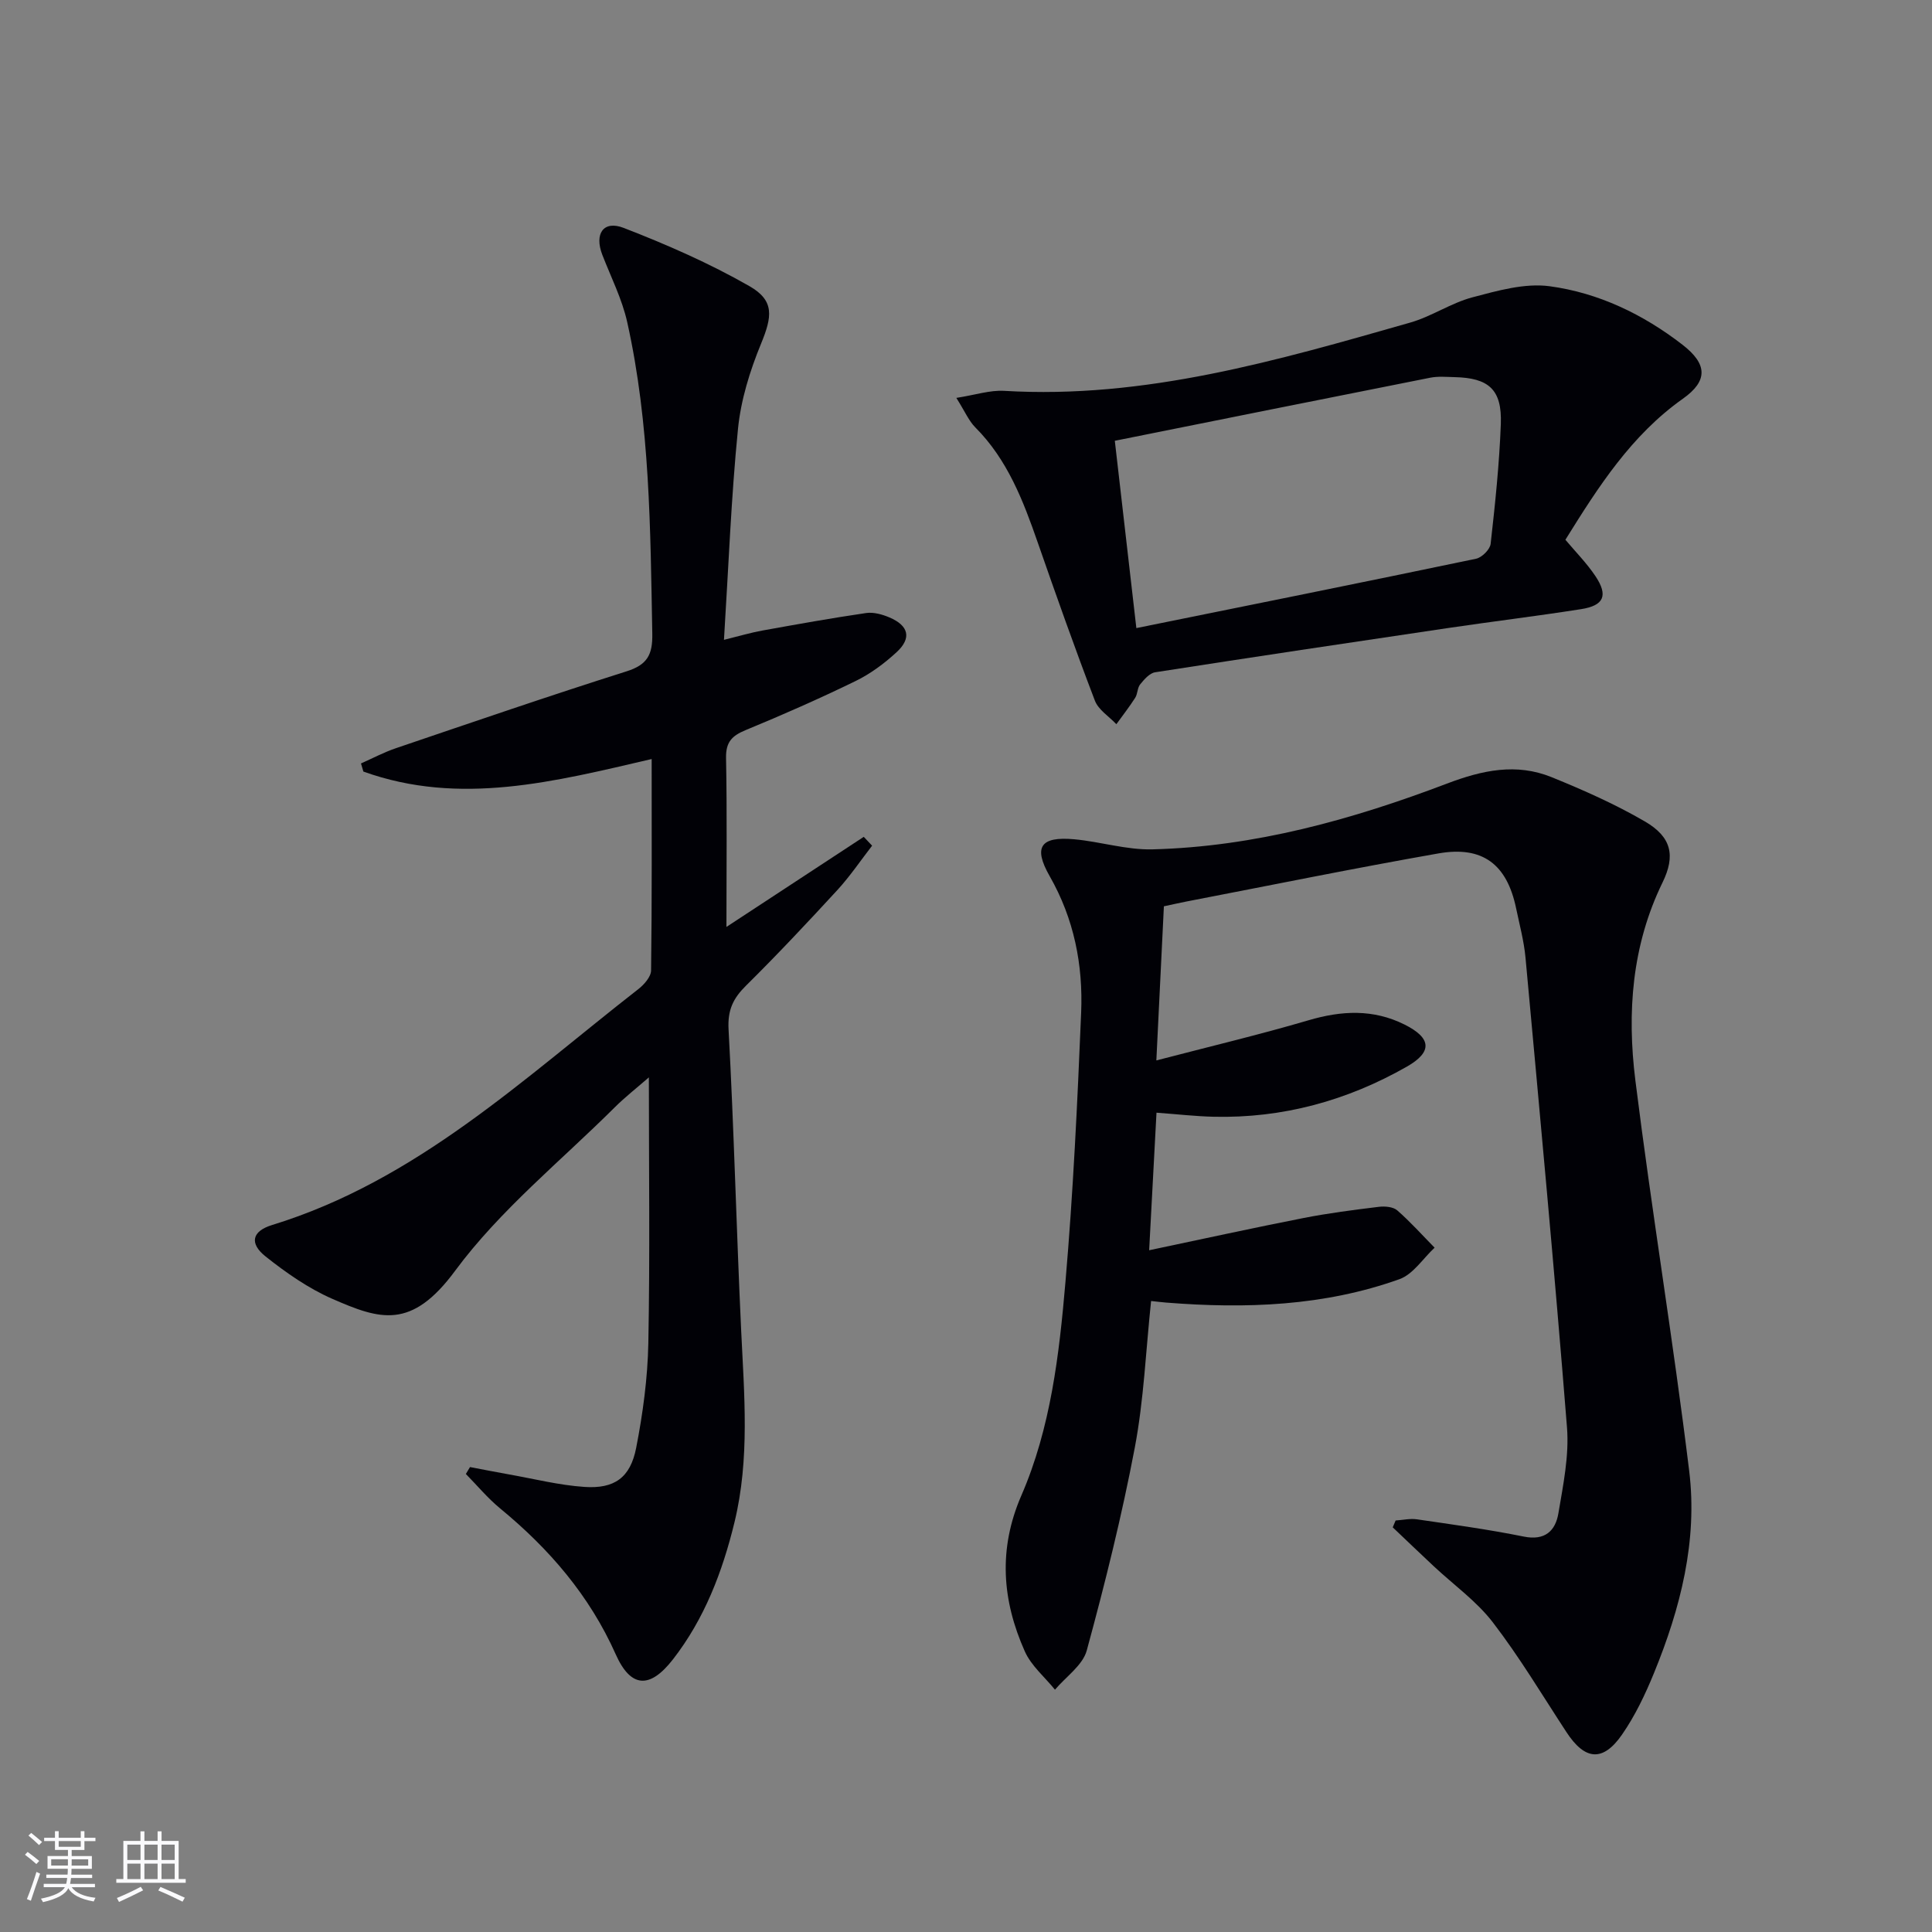
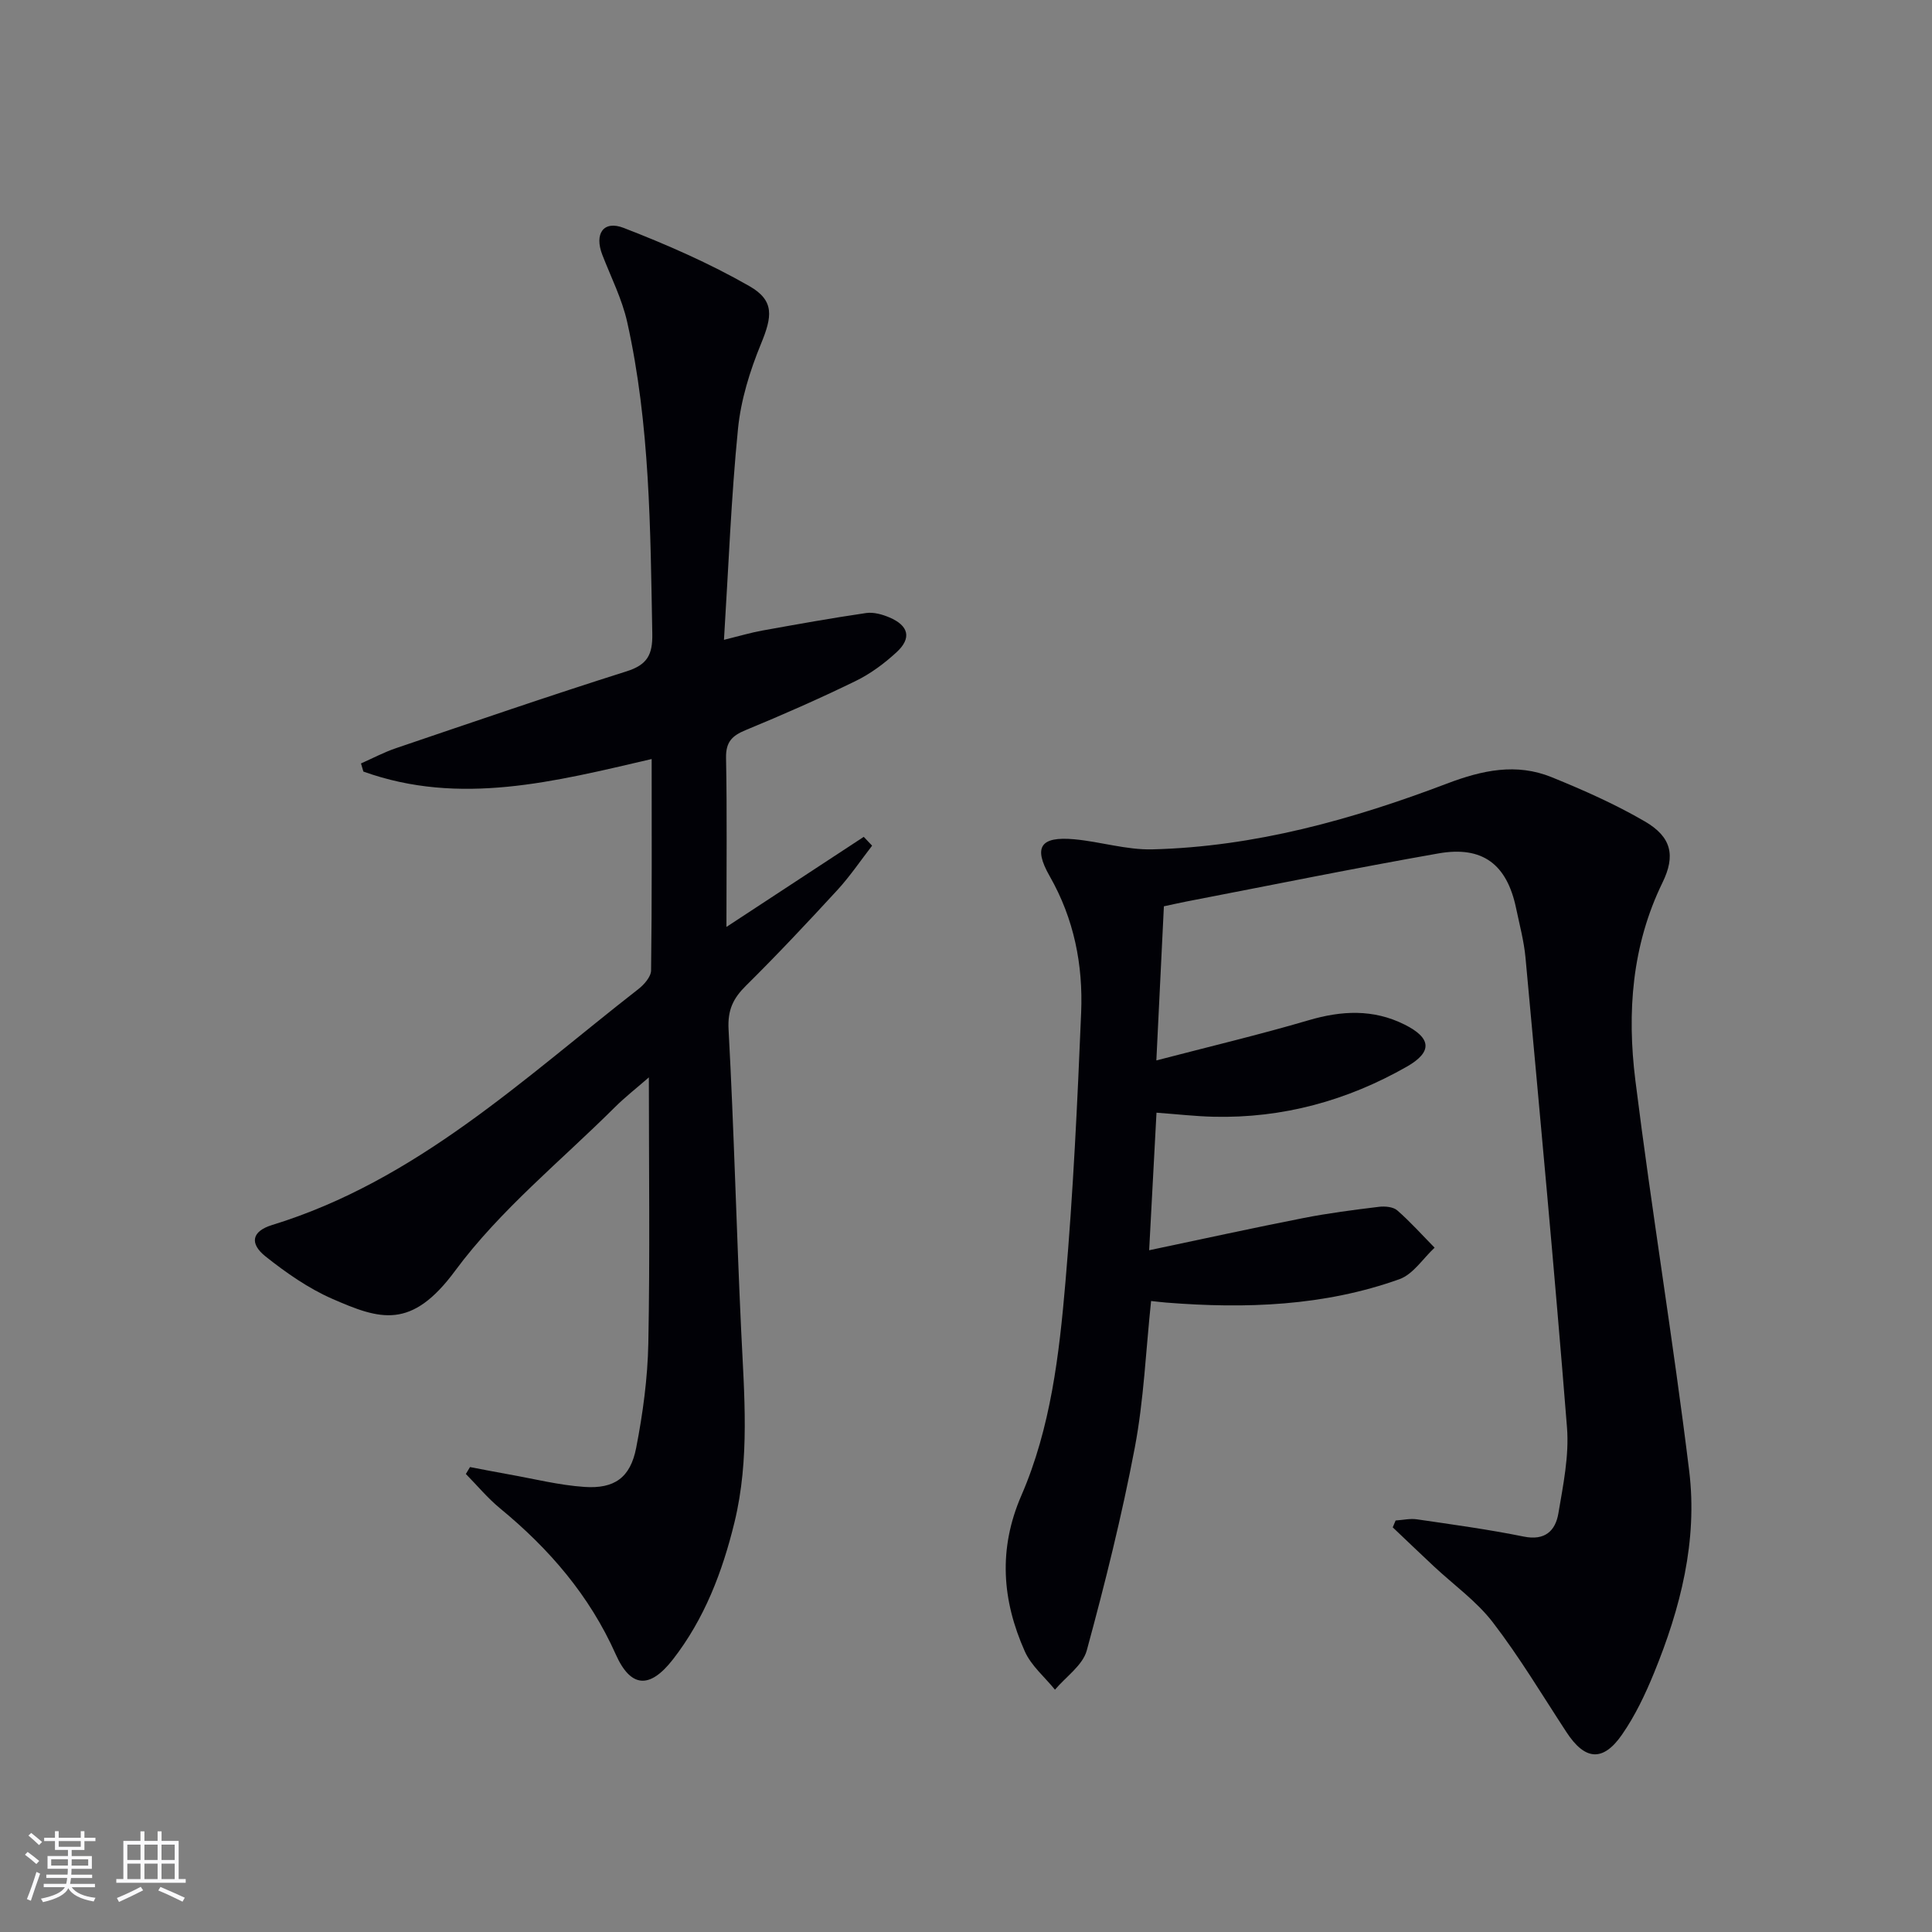
<svg xmlns="http://www.w3.org/2000/svg" enable-background="new 0 0 400 400" viewBox="0 0 400 400">
  <rect x="0" y="0" width="400" height="400" fill="#808080" stroke="none" />
  <g fill="#010106">
    <path d="m238.32 269.36c-1.09 10.3-1.5 20.46-3.37 30.34-2.68 14.13-6.17 28.14-9.95 42.02-.84 3.07-4.32 5.43-6.58 8.11-2.12-2.62-4.91-4.94-6.24-7.92-4.71-10.56-5.54-21.17-.72-32.28 6.08-14.01 7.84-29.17 9.13-44.21 1.6-18.54 2.48-37.16 3.25-55.76.41-9.9-1.47-19.43-6.52-28.27-3.45-6.05-1.88-8.25 5.06-7.63 5.43.49 10.85 2.23 16.23 2.09 21.16-.54 41.34-6.16 60.95-13.61 7.36-2.8 14.38-4.3 21.7-1.33 6.59 2.68 13.16 5.59 19.29 9.16 5.54 3.22 6.37 7.09 3.66 12.64-6.37 13.05-7.37 26.96-5.63 40.93 3.37 27.01 7.84 53.88 11.15 80.9 1.77 14.45-1.8 28.43-7.28 41.82-1.81 4.43-3.91 8.85-6.62 12.76-3.97 5.73-7.7 5.34-11.52-.51-4.99-7.62-9.68-15.49-15.22-22.7-3.39-4.42-8.14-7.79-12.26-11.65-2.84-2.66-5.66-5.36-8.48-8.04.2-.47.4-.94.6-1.42 1.47-.09 2.99-.45 4.41-.24 7.39 1.08 14.8 2.09 22.11 3.57 4.41.9 6.57-1.2 7.18-4.82.99-5.87 2.24-11.91 1.78-17.76-2.58-32.45-5.61-64.86-8.59-97.27-.32-3.45-1.24-6.85-1.95-10.25-1.89-9.06-6.91-12.95-16.07-11.34-17.47 3.07-34.86 6.62-52.29 9.98-1.29.25-2.57.55-4.56.97-.49 10.11-.99 20.28-1.56 31.91 11.16-2.91 21.43-5.35 31.53-8.32 6.83-2.01 13.36-2.34 19.83.88 5.58 2.78 5.89 5.66.48 8.74-12.35 7.03-25.69 10.7-39.99 10.36-3.79-.09-7.57-.53-11.82-.84-.48 9.05-.97 18.08-1.52 28.48 11.26-2.37 21.56-4.63 31.9-6.66 5.17-1.02 10.42-1.69 15.66-2.33 1.24-.15 2.95-.01 3.8.73 2.74 2.39 5.18 5.13 7.74 7.73-2.4 2.23-4.44 5.5-7.28 6.52-15.62 5.59-31.86 6.15-48.24 4.85-.94-.08-1.89-.19-3.18-.33z" />
-     <path d="m180.56 175.09c-2.37 3.06-4.55 6.3-7.16 9.15-6.2 6.74-12.47 13.42-18.98 19.86-2.65 2.63-3.79 5.02-3.58 9.01 1.13 20.76 1.63 41.56 2.61 62.33.63 13.3 1.81 26.59-1.38 39.72-2.49 10.25-6.22 20.02-12.77 28.43-4.79 6.14-8.72 5.87-11.82-1.08-5.43-12.18-13.78-21.86-23.95-30.22-2.57-2.12-4.73-4.73-7.08-7.12.29-.48.57-.95.86-1.43 2.67.5 5.33 1.04 8.01 1.51 5.21.92 10.41 2.24 15.66 2.6 6.23.43 9.52-1.91 10.73-8.07 1.39-7.13 2.38-14.44 2.52-21.7.35-18.1.11-36.22.11-55.02-2.48 2.17-4.89 4.04-7.04 6.18-11.2 11.15-23.78 21.29-33.07 33.86-9.07 12.29-15.56 10.12-25.43 5.81-4.94-2.16-9.54-5.38-13.8-8.76-3.4-2.7-2.87-5.23 1.32-6.52 29.89-9.18 52.04-30.3 75.86-48.86 1.19-.93 2.6-2.54 2.62-3.85.19-14.47.12-28.95.12-43.77-20.06 4.66-39.72 9.78-59.69 2.59-.16-.56-.33-1.12-.49-1.68 2.4-1.06 4.75-2.31 7.22-3.15 15.88-5.39 31.75-10.85 47.74-15.91 4.32-1.36 5.43-3.44 5.35-7.79-.4-21.62-.46-43.27-5.19-64.51-1.07-4.8-3.37-9.32-5.16-13.95-1.68-4.34.22-7.2 4.44-5.56 8.9 3.45 17.73 7.31 26 12.04 5.28 3.02 4.73 6.33 2.41 11.97-2.3 5.6-4.17 11.63-4.76 17.62-1.41 14.19-1.95 28.47-2.9 43.65 3.32-.82 5.6-1.5 7.93-1.92 7.16-1.29 14.32-2.58 21.51-3.63 1.54-.22 3.33.28 4.81.91 4.01 1.7 4.65 4.29 1.49 7.2-2.54 2.34-5.43 4.49-8.53 5.99-7.45 3.63-15.06 6.98-22.72 10.14-2.82 1.16-4.12 2.46-4.06 5.74.22 11.46.08 22.93.08 35.01 9.85-6.46 19.14-12.56 28.43-18.65.58.61 1.15 1.22 1.73 1.83z" />
-     <path d="m198 82.38c3.97-.62 6.96-1.63 9.88-1.46 29.13 1.74 56.6-6.29 84.08-14.13 4.43-1.26 8.44-4.05 12.88-5.23 5.2-1.37 10.83-2.99 15.98-2.3 10.13 1.36 19.38 5.81 27.53 12.12 5.17 4 5.3 7.48.06 11.18-10.65 7.54-17.45 18.15-24.31 29.19 2.08 2.48 4.41 4.83 6.21 7.52 2.69 4.02 1.78 6.11-2.98 6.85-9.18 1.44-18.42 2.56-27.61 3.92-20.2 2.99-40.39 6.01-60.57 9.15-1.15.18-2.26 1.48-3.09 2.5-.59.72-.51 1.96-1.03 2.78-1.2 1.88-2.59 3.65-3.9 5.47-1.52-1.62-3.72-2.97-4.45-4.89-4.14-10.83-8.01-21.76-11.82-32.71-3.02-8.68-6.26-17.17-12.95-23.87-1.32-1.33-2.1-3.22-3.91-6.09zm37.27 47.66c23.9-4.84 47.13-9.51 70.33-14.36 1.21-.25 2.89-1.92 3.02-3.08.93-8.25 1.8-16.53 2.11-24.82.26-7.12-2.48-9.55-9.62-9.7-1.66-.04-3.38-.2-4.99.12-21.61 4.28-43.21 8.63-65.31 13.06 1.5 13.01 2.93 25.48 4.46 38.78z" />
+     <path d="m180.56 175.09c-2.37 3.06-4.55 6.3-7.16 9.15-6.2 6.74-12.47 13.42-18.98 19.86-2.65 2.63-3.79 5.02-3.58 9.01 1.13 20.76 1.63 41.56 2.61 62.33.63 13.3 1.81 26.59-1.38 39.72-2.49 10.25-6.22 20.02-12.77 28.43-4.79 6.14-8.72 5.87-11.82-1.08-5.43-12.18-13.78-21.86-23.95-30.22-2.57-2.12-4.73-4.73-7.08-7.12.29-.48.57-.95.86-1.43 2.67.5 5.33 1.04 8.01 1.51 5.21.92 10.41 2.24 15.66 2.6 6.23.43 9.52-1.91 10.73-8.07 1.39-7.13 2.38-14.44 2.52-21.7.35-18.1.11-36.22.11-55.02-2.48 2.17-4.89 4.04-7.04 6.18-11.2 11.15-23.78 21.29-33.07 33.86-9.07 12.29-15.56 10.12-25.43 5.81-4.94-2.16-9.54-5.38-13.8-8.76-3.4-2.7-2.87-5.23 1.32-6.52 29.89-9.18 52.04-30.3 75.86-48.86 1.19-.93 2.6-2.54 2.62-3.85.19-14.47.12-28.95.12-43.77-20.06 4.66-39.72 9.78-59.69 2.59-.16-.56-.33-1.12-.49-1.68 2.4-1.06 4.75-2.31 7.22-3.15 15.88-5.39 31.75-10.85 47.74-15.91 4.32-1.36 5.43-3.44 5.35-7.79-.4-21.62-.46-43.27-5.19-64.51-1.07-4.8-3.37-9.32-5.16-13.95-1.68-4.34.22-7.2 4.44-5.56 8.9 3.45 17.73 7.31 26 12.04 5.28 3.02 4.73 6.33 2.41 11.97-2.3 5.6-4.17 11.63-4.76 17.62-1.41 14.19-1.95 28.47-2.9 43.65 3.32-.82 5.6-1.5 7.93-1.92 7.16-1.29 14.32-2.58 21.51-3.63 1.54-.22 3.33.28 4.81.91 4.01 1.7 4.65 4.29 1.49 7.2-2.54 2.34-5.43 4.49-8.53 5.99-7.45 3.63-15.06 6.98-22.72 10.14-2.82 1.16-4.12 2.46-4.06 5.74.22 11.46.08 22.93.08 35.01 9.85-6.46 19.14-12.56 28.43-18.65.58.61 1.15 1.22 1.73 1.83" />
  </g>
  <path d="m5.17 384 .55-.58c.85.61 1.65 1.24 2.4 1.87l-.59.64c-.83-.73-1.62-1.38-2.36-1.93m1.22 9.53-.82-.34c.71-1.76 1.37-3.64 1.98-5.63.24.13.5.25.76.36-.6 1.67-1.24 3.54-1.92 5.61m-.5-13.5.57-.54c.56.44 1.31 1.06 2.26 1.87l-.64.64c-.68-.66-1.41-1.32-2.19-1.97m3.25.46h2.24v-1.36h.77v1.36h4.57v-1.36h.76v1.36h2.28v.69h-2.28v1.84h-2.64v1.26h4.18v2.64h-4.21c0 .45-.02.86-.05 1.21h4.32v.69h-4.38c-.04.34-.1.75-.19 1.22h5.15v.69h-4.82c.87 1.19 2.51 1.92 4.93 2.19-.17.32-.3.57-.37.76-2.77-.49-4.52-1.41-5.26-2.76-.56 1.26-2.3 2.23-5.24 2.9-.12-.24-.26-.48-.43-.72 2.73-.55 4.38-1.34 4.96-2.38h-4.38v-.69h4.65c.1-.38.17-.79.21-1.22h-4.32v-.69h4.4c.03-.34.05-.75.05-1.21h-4.2v-2.64h4.23v-1.26h-2.69v-1.84h-2.24zm1.46 4.46v1.29h3.45c.01-.4.02-.57.01-.53v-.32-.45h-3.46zm1.55-2.59h4.57v-1.19h-4.57zm6.11 2.59h-3.42v.77c-.01.19-.01.37-.02.53h3.44z" fill="#fafafc" />
  <path d="m32.63 379.16h.82v1.98h3.54v7.89h1.46v.78h-14.37v-.78h1.46v-7.89h3.54v-1.98h.82v1.98h2.73zm-3.49 11.48.5.73c-1.61.82-3.28 1.63-5 2.41-.13-.27-.28-.55-.44-.82 1.75-.72 3.4-1.49 4.94-2.32m-2.78-5.55h2.73v-3.18h-2.73zm0 3.95h2.73v-3.2h-2.73zm3.54-3.95h2.73v-3.18h-2.73zm0 3.95h2.73v-3.2h-2.73zm7.89 4.68c-1.84-.92-3.51-1.7-5.02-2.32l.45-.73c1.89.8 3.57 1.55 5.04 2.23zm-1.62-11.81h-2.73v3.18h2.73zm-2.73 7.13h2.73v-3.2h-2.73z" fill="#fafafc" />
</svg>